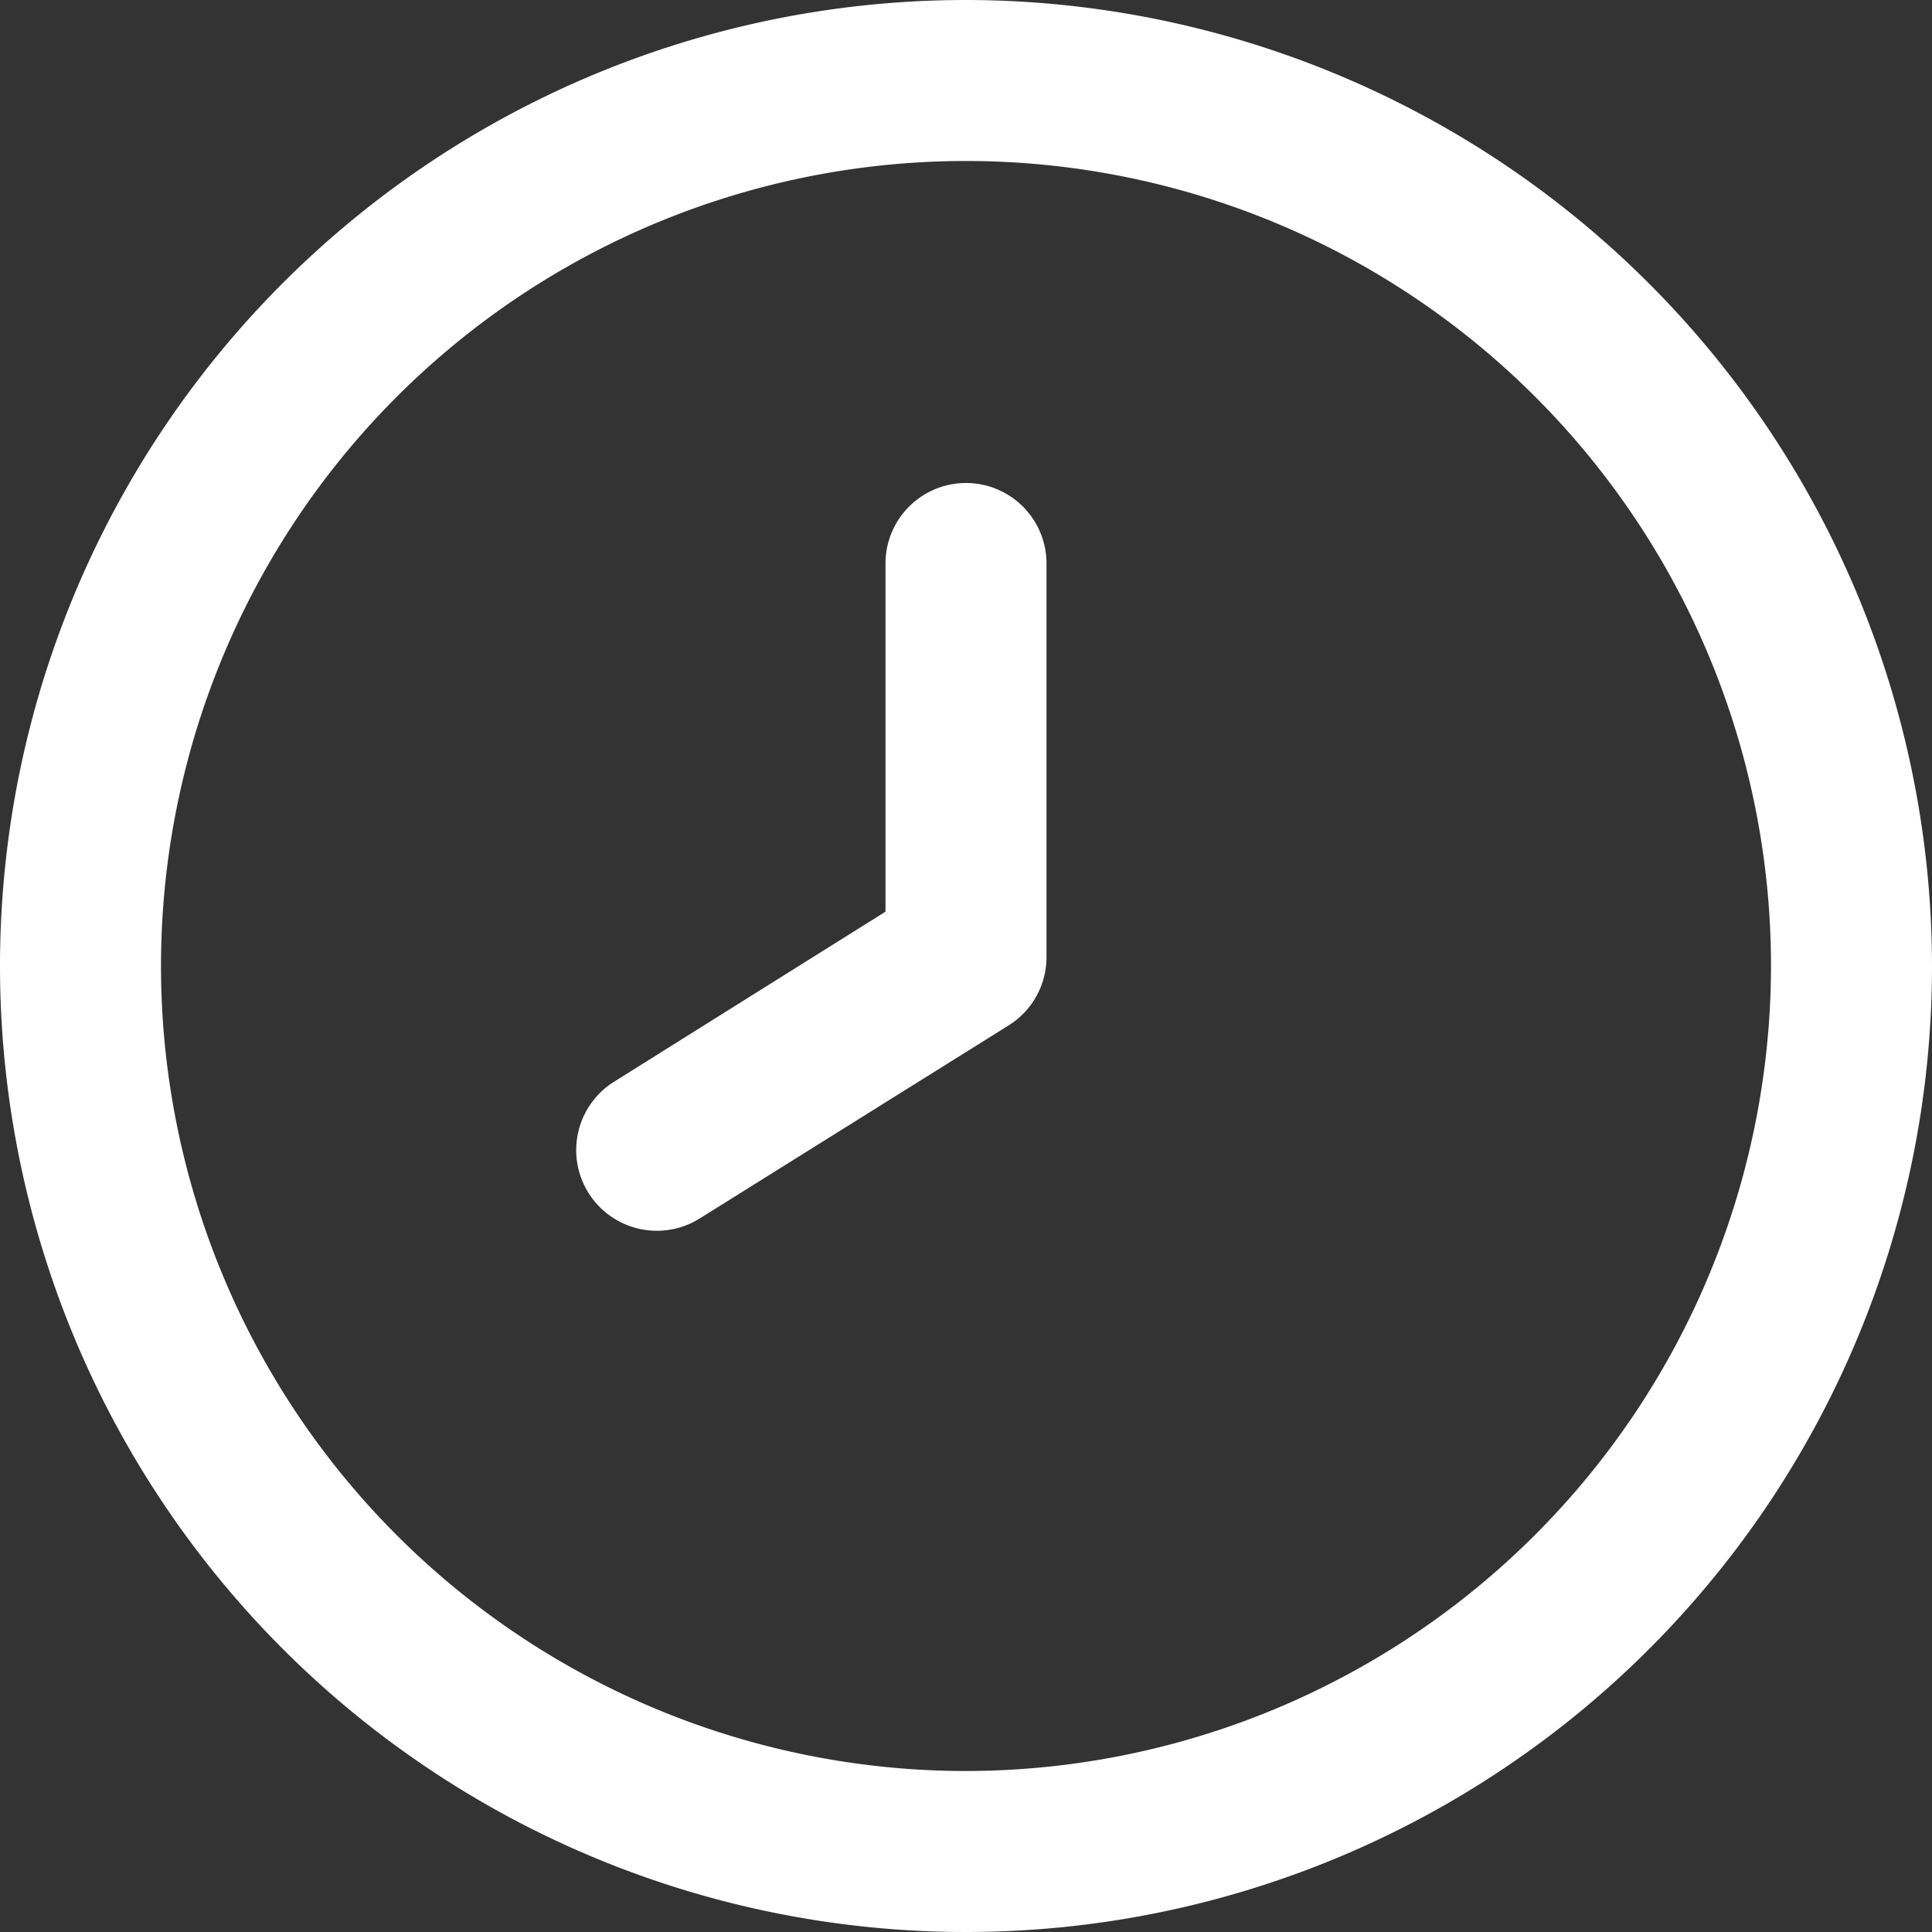
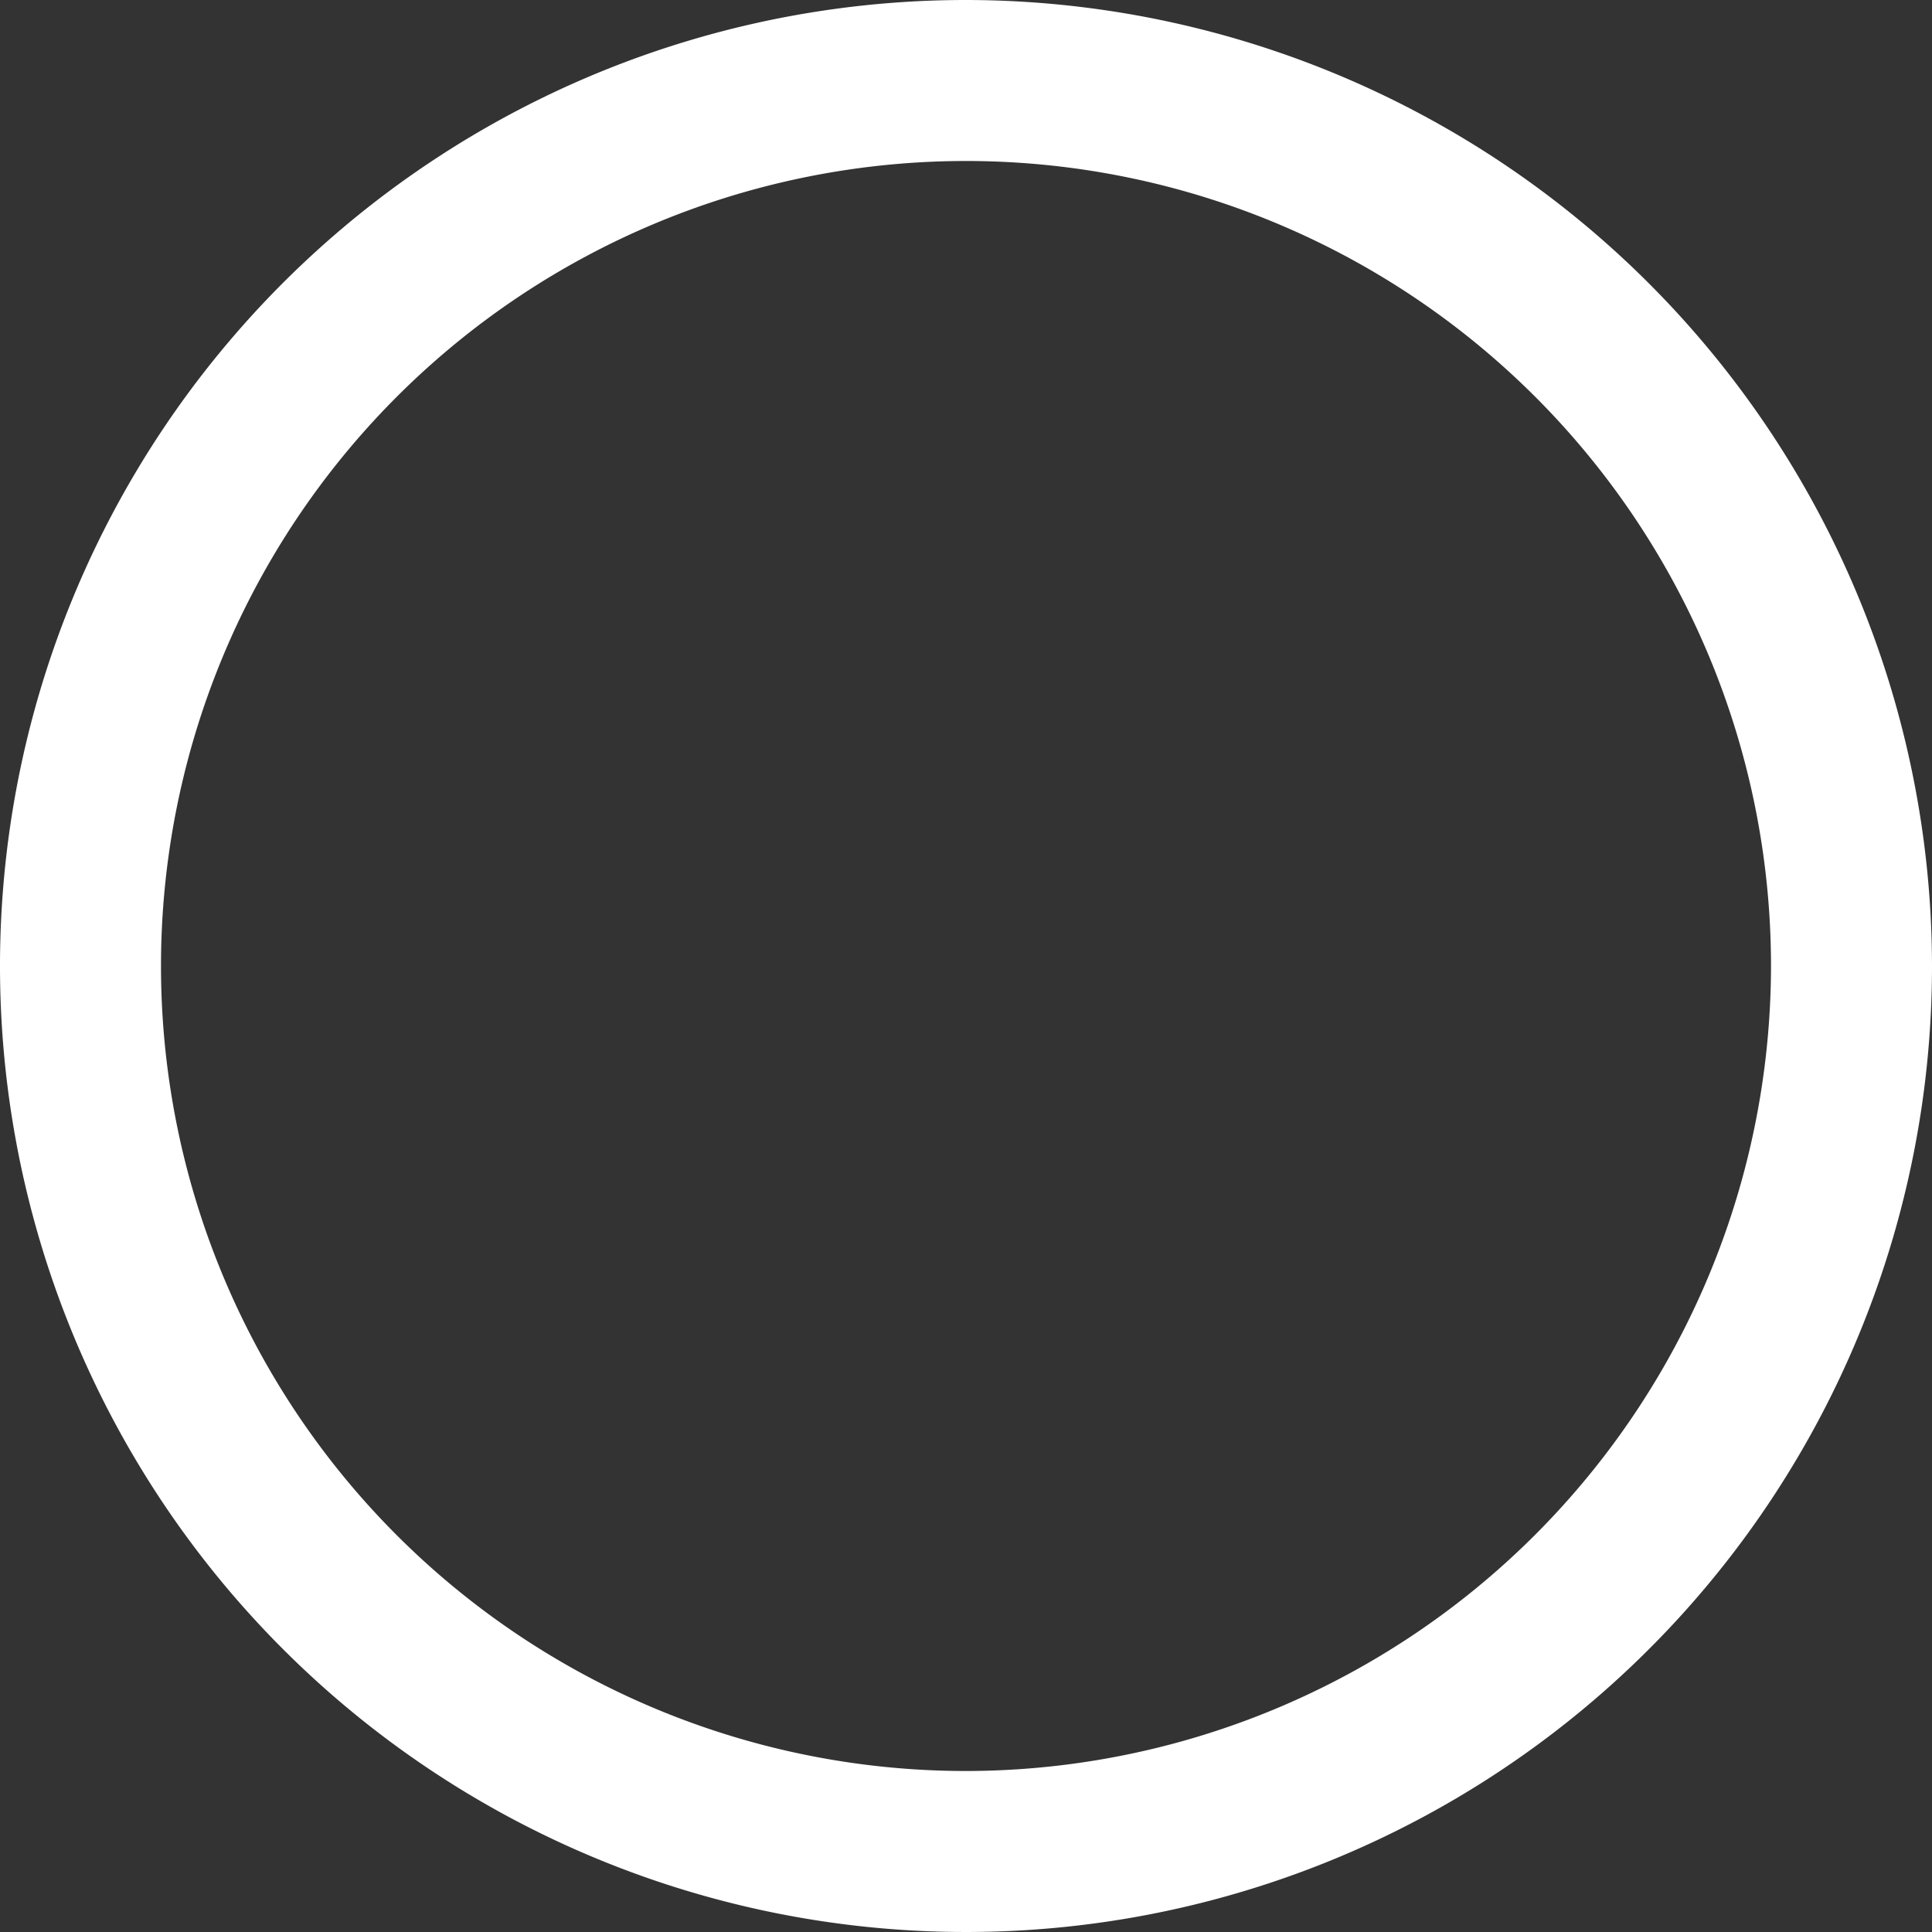
<svg xmlns="http://www.w3.org/2000/svg" id="Outline" viewBox="0 0 24 24" width="512" height="512">
  <rect x="0" y="0" width="24" height="24" fill="#333333" stroke="none" />
  <path style="fill:white;" d="M12,0A12,12,0,1,0,24,12,12.013,12.013,0,0,0,12,0Zm0,22A10,10,0,1,1,22,12,10.011,10.011,0,0,1,12,22Z" />
-   <path style="fill:white;" d="M12,6a1,1,0,0,0-1,1v4.325L7.629,13.437a1,1,0,0,0,1.062,1.7l3.84-2.4A1,1,0,0,0,13,11.879V7A1,1,0,0,0,12,6Z" />
</svg>